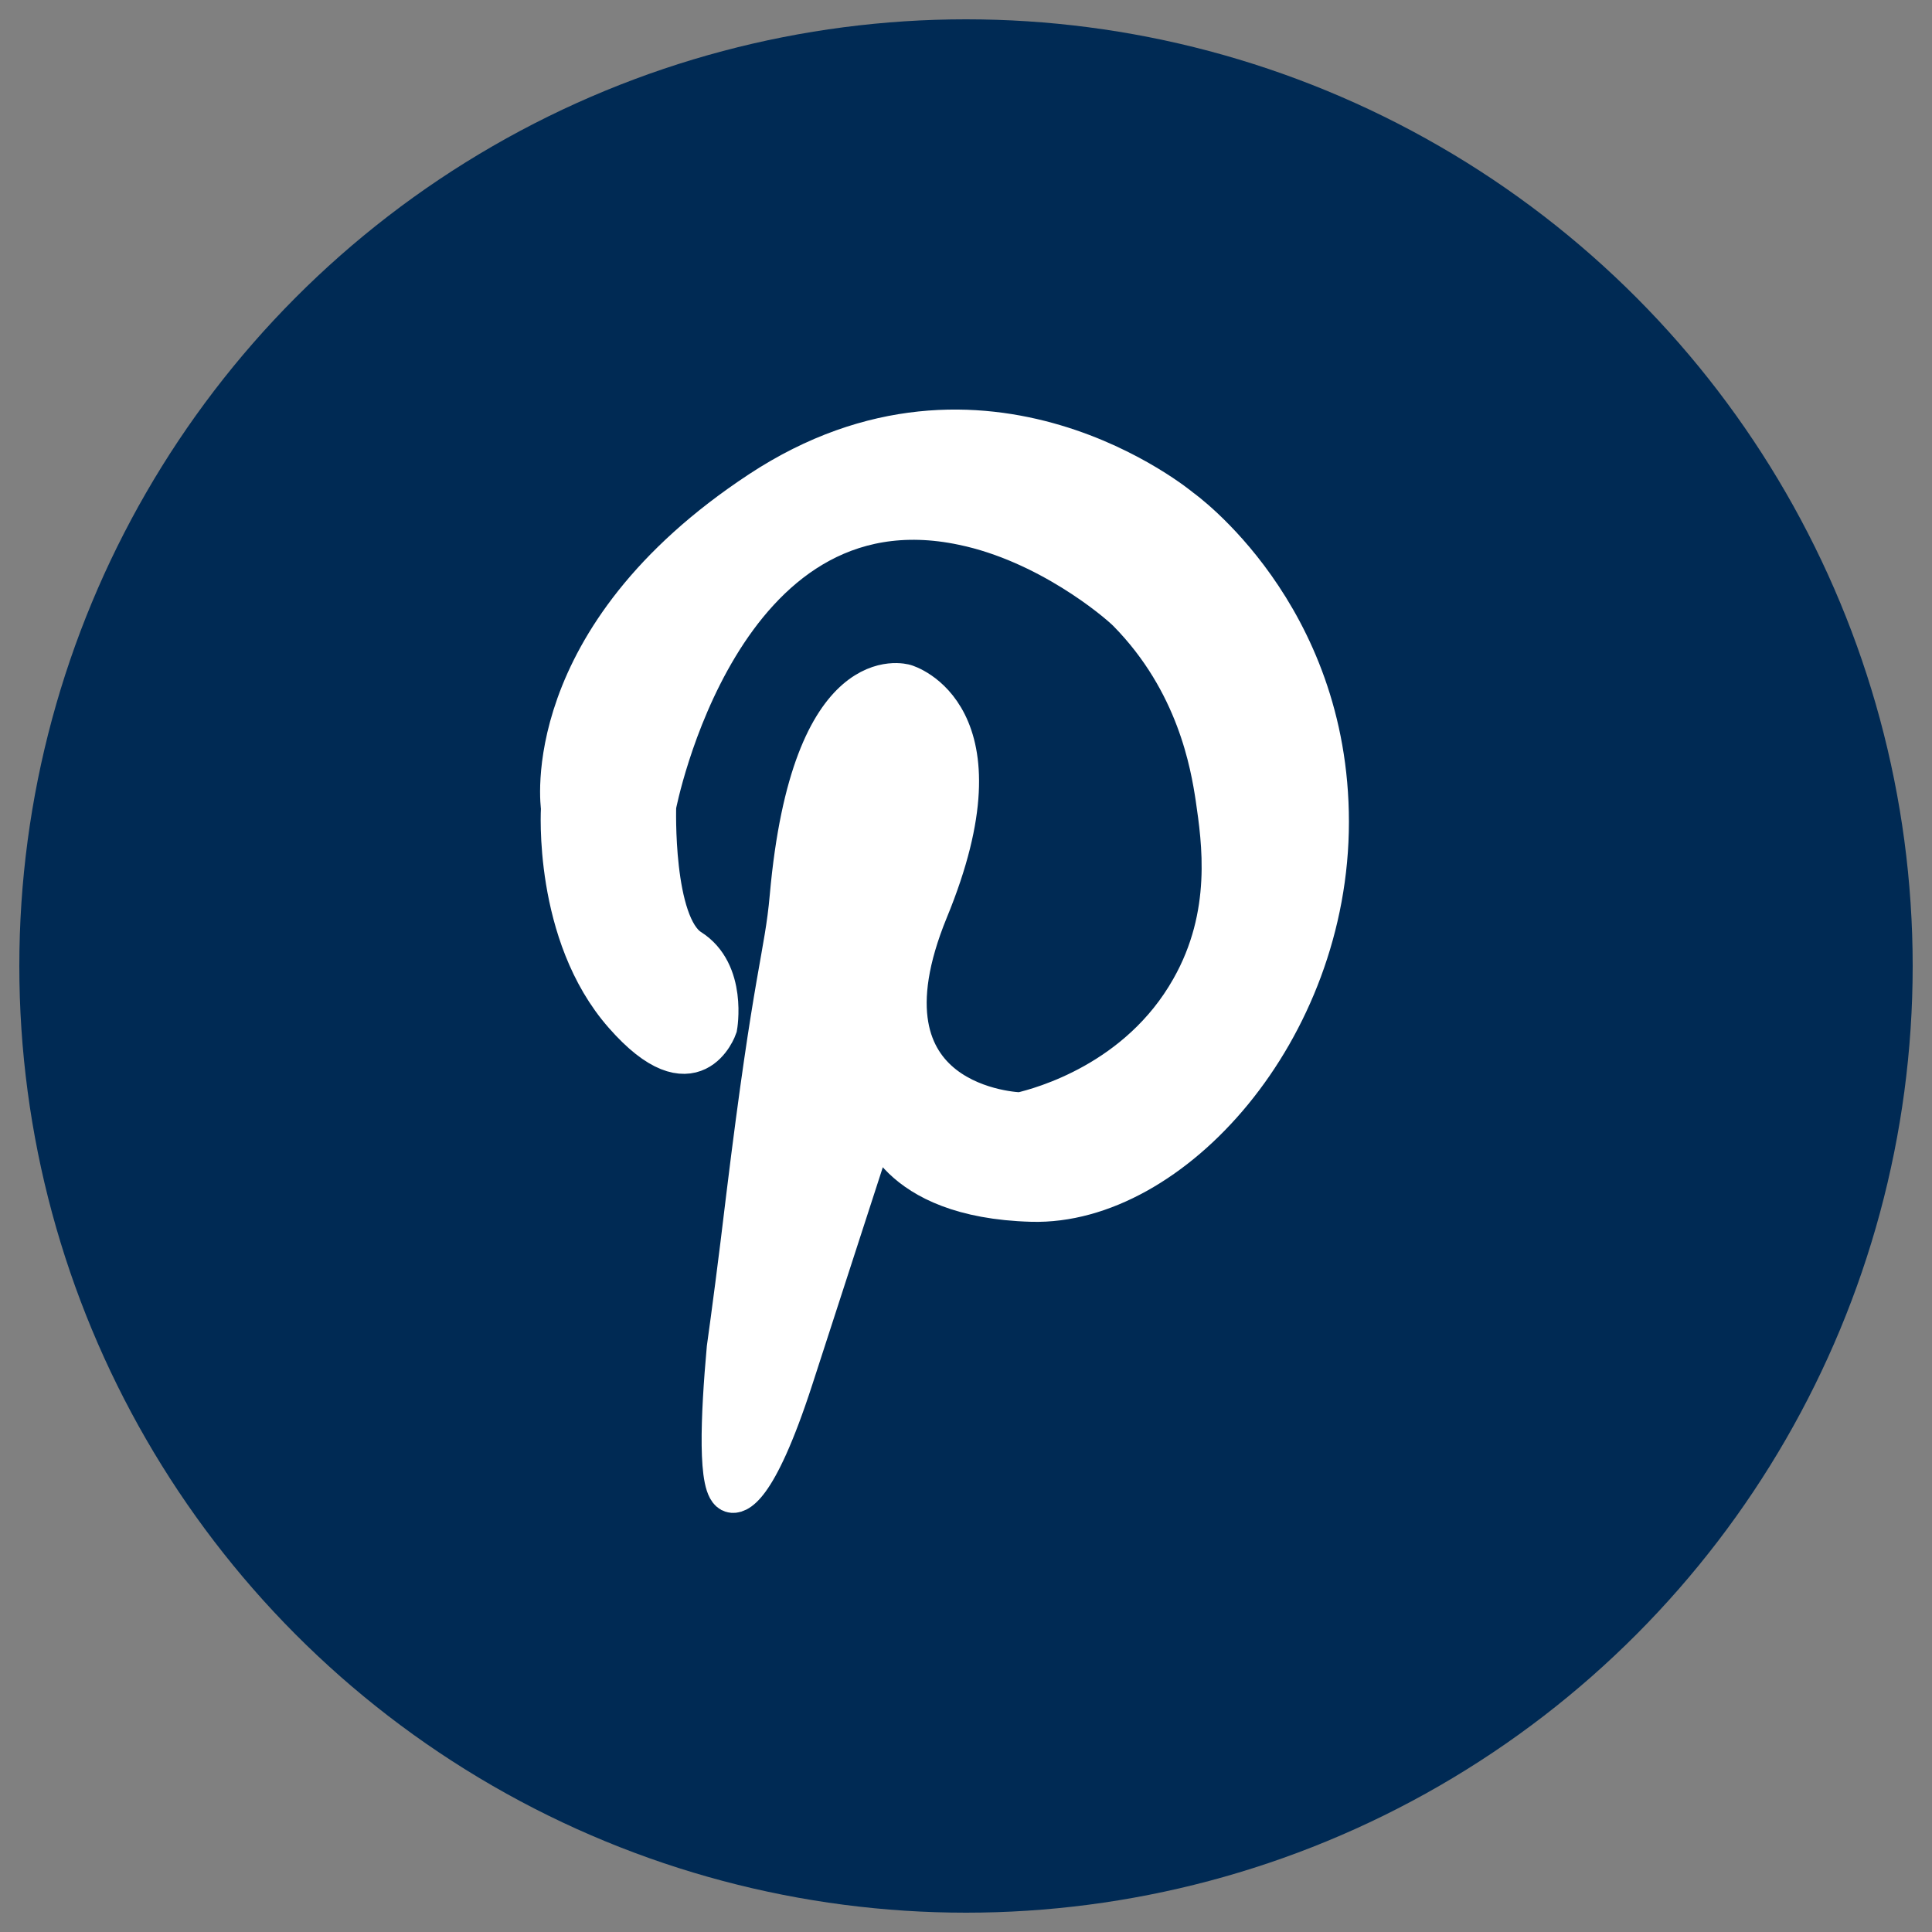
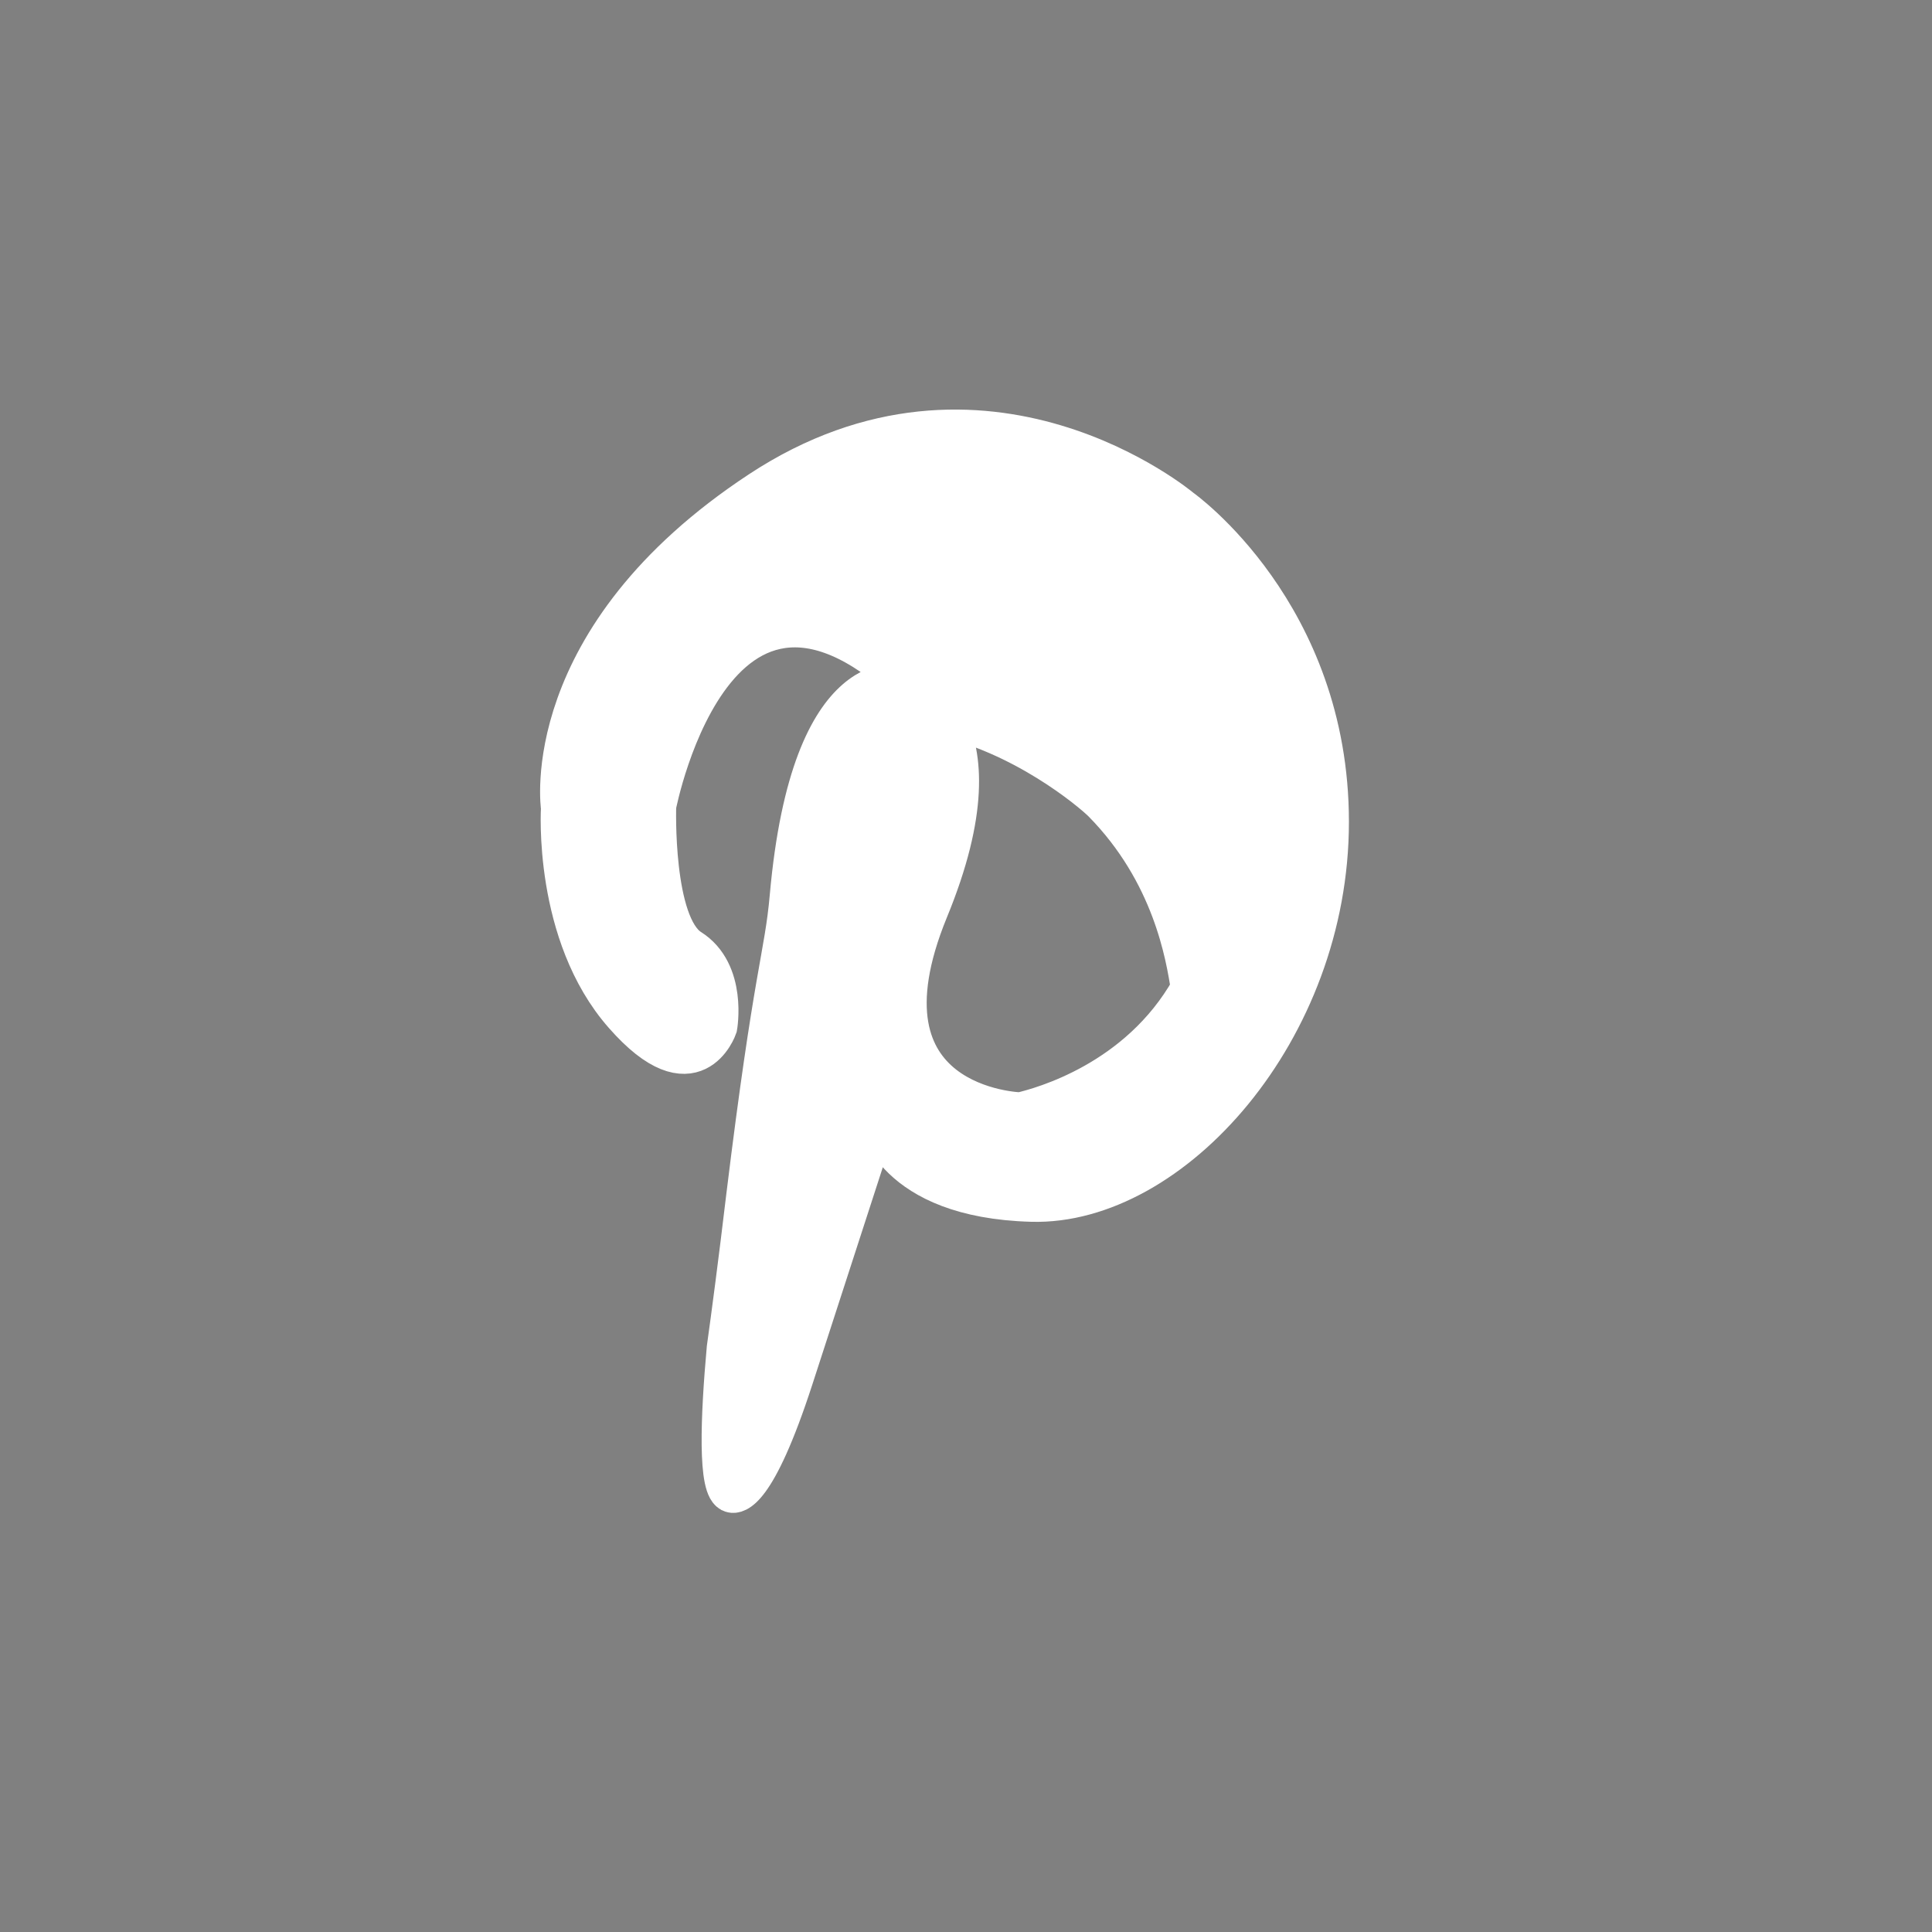
<svg xmlns="http://www.w3.org/2000/svg" xmlns:xlink="http://www.w3.org/1999/xlink" version="1.1" id="Layer_1" x="0px" y="0px" viewBox="0 0 50 50" style="enable-background:new 0 0 50 50;" xml:space="preserve">
  <rect x="0" y="0" width="50" height="50" fill="#808080" stroke="none" />
  <style type="text/css">
	.st0{fill:#002A54;}
	.st1{fill:#002A54;stroke:#002A54;stroke-width:2;stroke-linecap:round;stroke-linejoin:round;stroke-miterlimit:10;}
	.st2{fill:none;stroke:#002A54;stroke-width:2;stroke-linejoin:round;stroke-miterlimit:10;}
	.st3{clip-path:url(#SVGID_2_);fill:#FFFFFF;}
	.st4{clip-path:url(#SVGID_4_);fill:#FFFFFF;stroke:#FFFFFF;stroke-miterlimit:10;}
	.st5{fill:none;stroke:#002A54;stroke-width:1.5;stroke-miterlimit:10;}
	.st6{fill:none;stroke:#002A54;stroke-width:1.5;stroke-linecap:round;stroke-linejoin:round;stroke-miterlimit:10;}
	.st7{fill:none;stroke:#002A54;stroke-width:1.5;stroke-linejoin:round;stroke-miterlimit:10;}
	.st8{fill:none;stroke:#002A54;stroke-width:5;stroke-linejoin:round;stroke-miterlimit:10;}
	.st9{clip-path:url(#SVGID_6_);fill:#002A54;}
	.st10{clip-path:url(#SVGID_8_);fill:#002A54;stroke:#002A54;stroke-miterlimit:10;}
	.st11{fill:none;stroke:#002A54;stroke-width:2;stroke-miterlimit:10;}
	.st12{fill:none;stroke:#002A54;stroke-width:3;stroke-miterlimit:10;}
	.st13{fill:none;stroke:#FFFFFF;stroke-width:2.5;stroke-miterlimit:10;}
	.st14{fill:none;stroke:#002A54;stroke-width:2.5;stroke-miterlimit:10;}
</style>
-   <circle class="st0" cx="25" cy="25" r="24.5" />
  <g>
    <defs>
      <rect id="SVGID_3_" x="5" y="5" width="40" height="40" />
    </defs>
    <clipPath id="SVGID_2_">
      <use xlink:href="#SVGID_3_" style="overflow:visible;" />
    </clipPath>
-     <path style="clip-path:url(#SVGID_2_);fill:#FFFFFF;stroke:#FFFFFF;stroke-miterlimit:10;" d="M30.58,13.15   c0,0,3.83,2.71,3.83,8.12c0,5.41-4.08,9.95-7.71,9.85c-3.62-0.1-3.98-2.14-3.98-2.14c-0.72,2.23-1.45,4.46-2.17,6.69   c-0.99,3.05-1.52,3-1.61,2.98c-0.39-0.08-0.31-1.99-0.15-3.76c0.12-0.86,0.3-2.22,0.5-3.9c0.72-5.89,0.99-6.22,1.13-7.79   c0.56-6.28,3.01-5.51,3.01-5.51s2.71,0.77,0.61,5.87c-2.09,5.1,2.37,5.21,2.37,5.21c0.55-0.13,3.04-0.8,4.39-3.19   c1.09-1.92,0.8-3.82,0.64-4.93c-0.13-0.85-0.48-2.98-2.27-4.8c-0.3-0.3-2.08-1.79-4.25-2.24C18.64,12.28,17,20.86,17,20.86   s-0.1,3.06,0.87,3.68c0.97,0.61,0.71,2.04,0.71,2.04s-0.61,1.79-2.45-0.31c-1.84-2.09-1.63-5.36-1.63-5.36s-0.66-4.39,5.16-8.22   S30.58,13.15,30.58,13.15" />
+     <path style="clip-path:url(#SVGID_2_);fill:#FFFFFF;stroke:#FFFFFF;stroke-miterlimit:10;" d="M30.58,13.15   c0,0,3.83,2.71,3.83,8.12c0,5.41-4.08,9.95-7.71,9.85c-3.62-0.1-3.98-2.14-3.98-2.14c-0.72,2.23-1.45,4.46-2.17,6.69   c-0.99,3.05-1.52,3-1.61,2.98c-0.39-0.08-0.31-1.99-0.15-3.76c0.12-0.86,0.3-2.22,0.5-3.9c0.72-5.89,0.99-6.22,1.13-7.79   c0.56-6.28,3.01-5.51,3.01-5.51s2.71,0.77,0.61,5.87c-2.09,5.1,2.37,5.21,2.37,5.21c0.55-0.13,3.04-0.8,4.39-3.19   c-0.13-0.85-0.48-2.98-2.27-4.8c-0.3-0.3-2.08-1.79-4.25-2.24C18.64,12.28,17,20.86,17,20.86   s-0.1,3.06,0.87,3.68c0.97,0.61,0.71,2.04,0.71,2.04s-0.61,1.79-2.45-0.31c-1.84-2.09-1.63-5.36-1.63-5.36s-0.66-4.39,5.16-8.22   S30.58,13.15,30.58,13.15" />
  </g>
</svg>